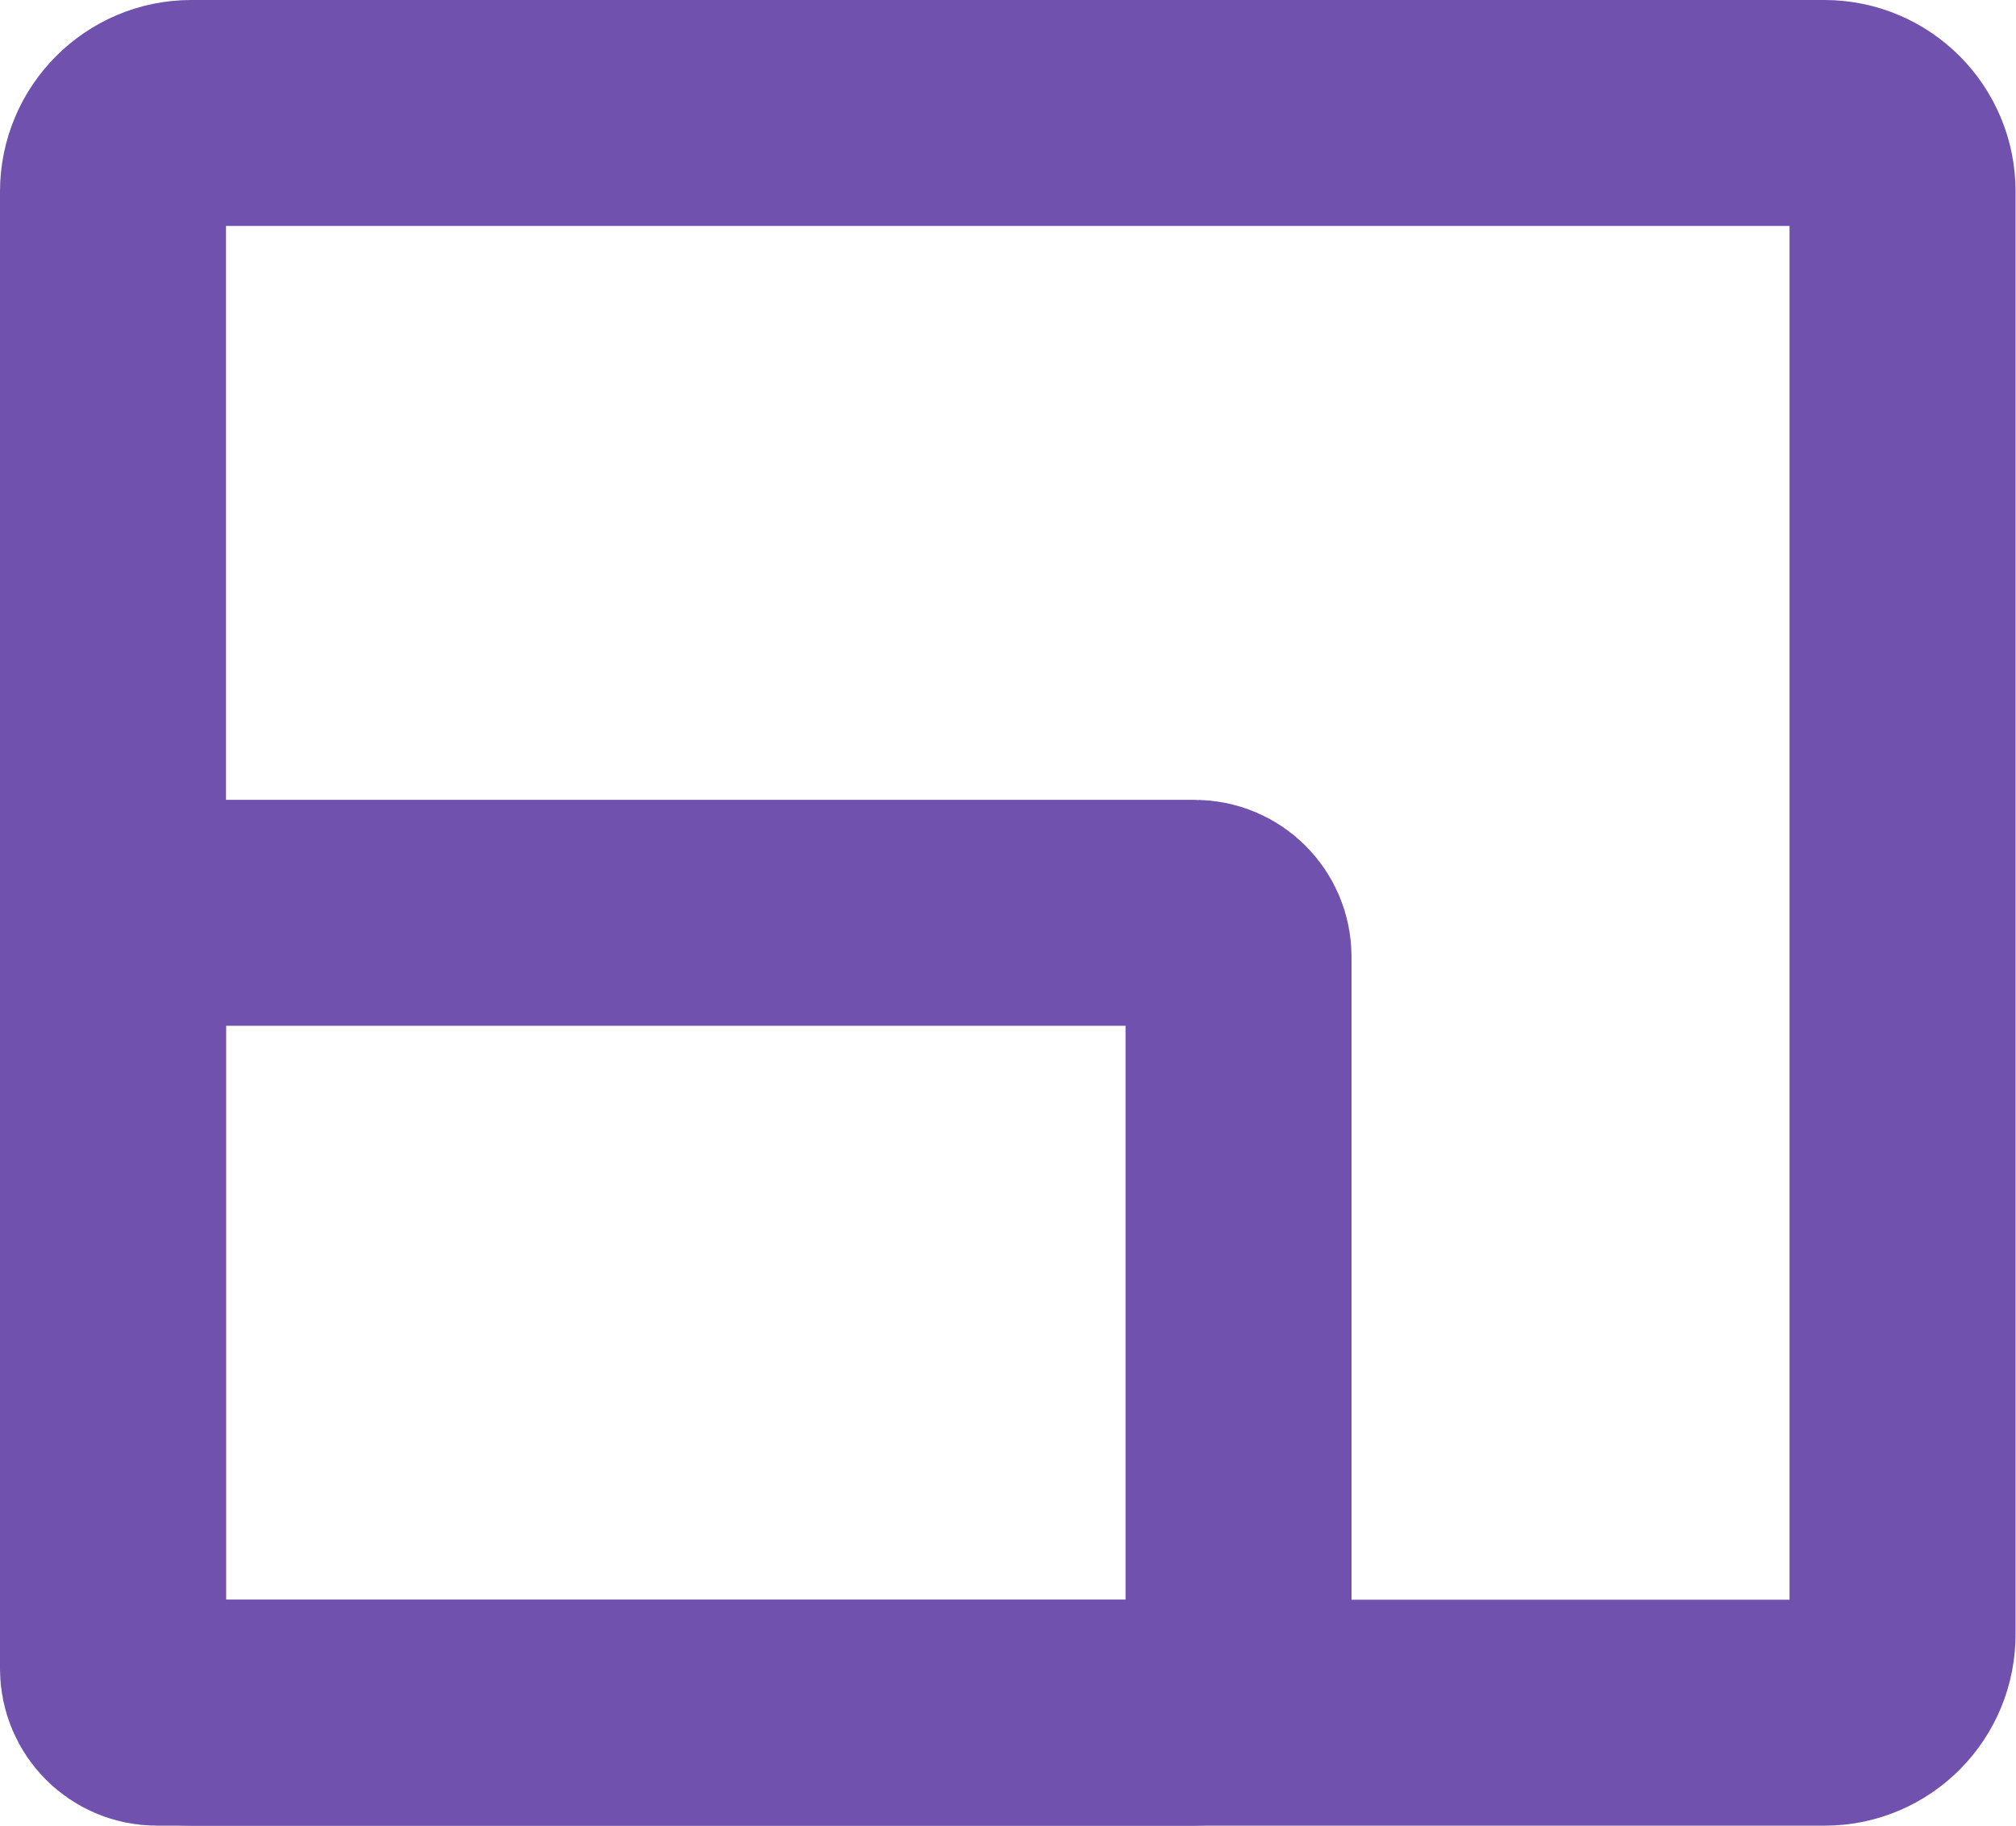
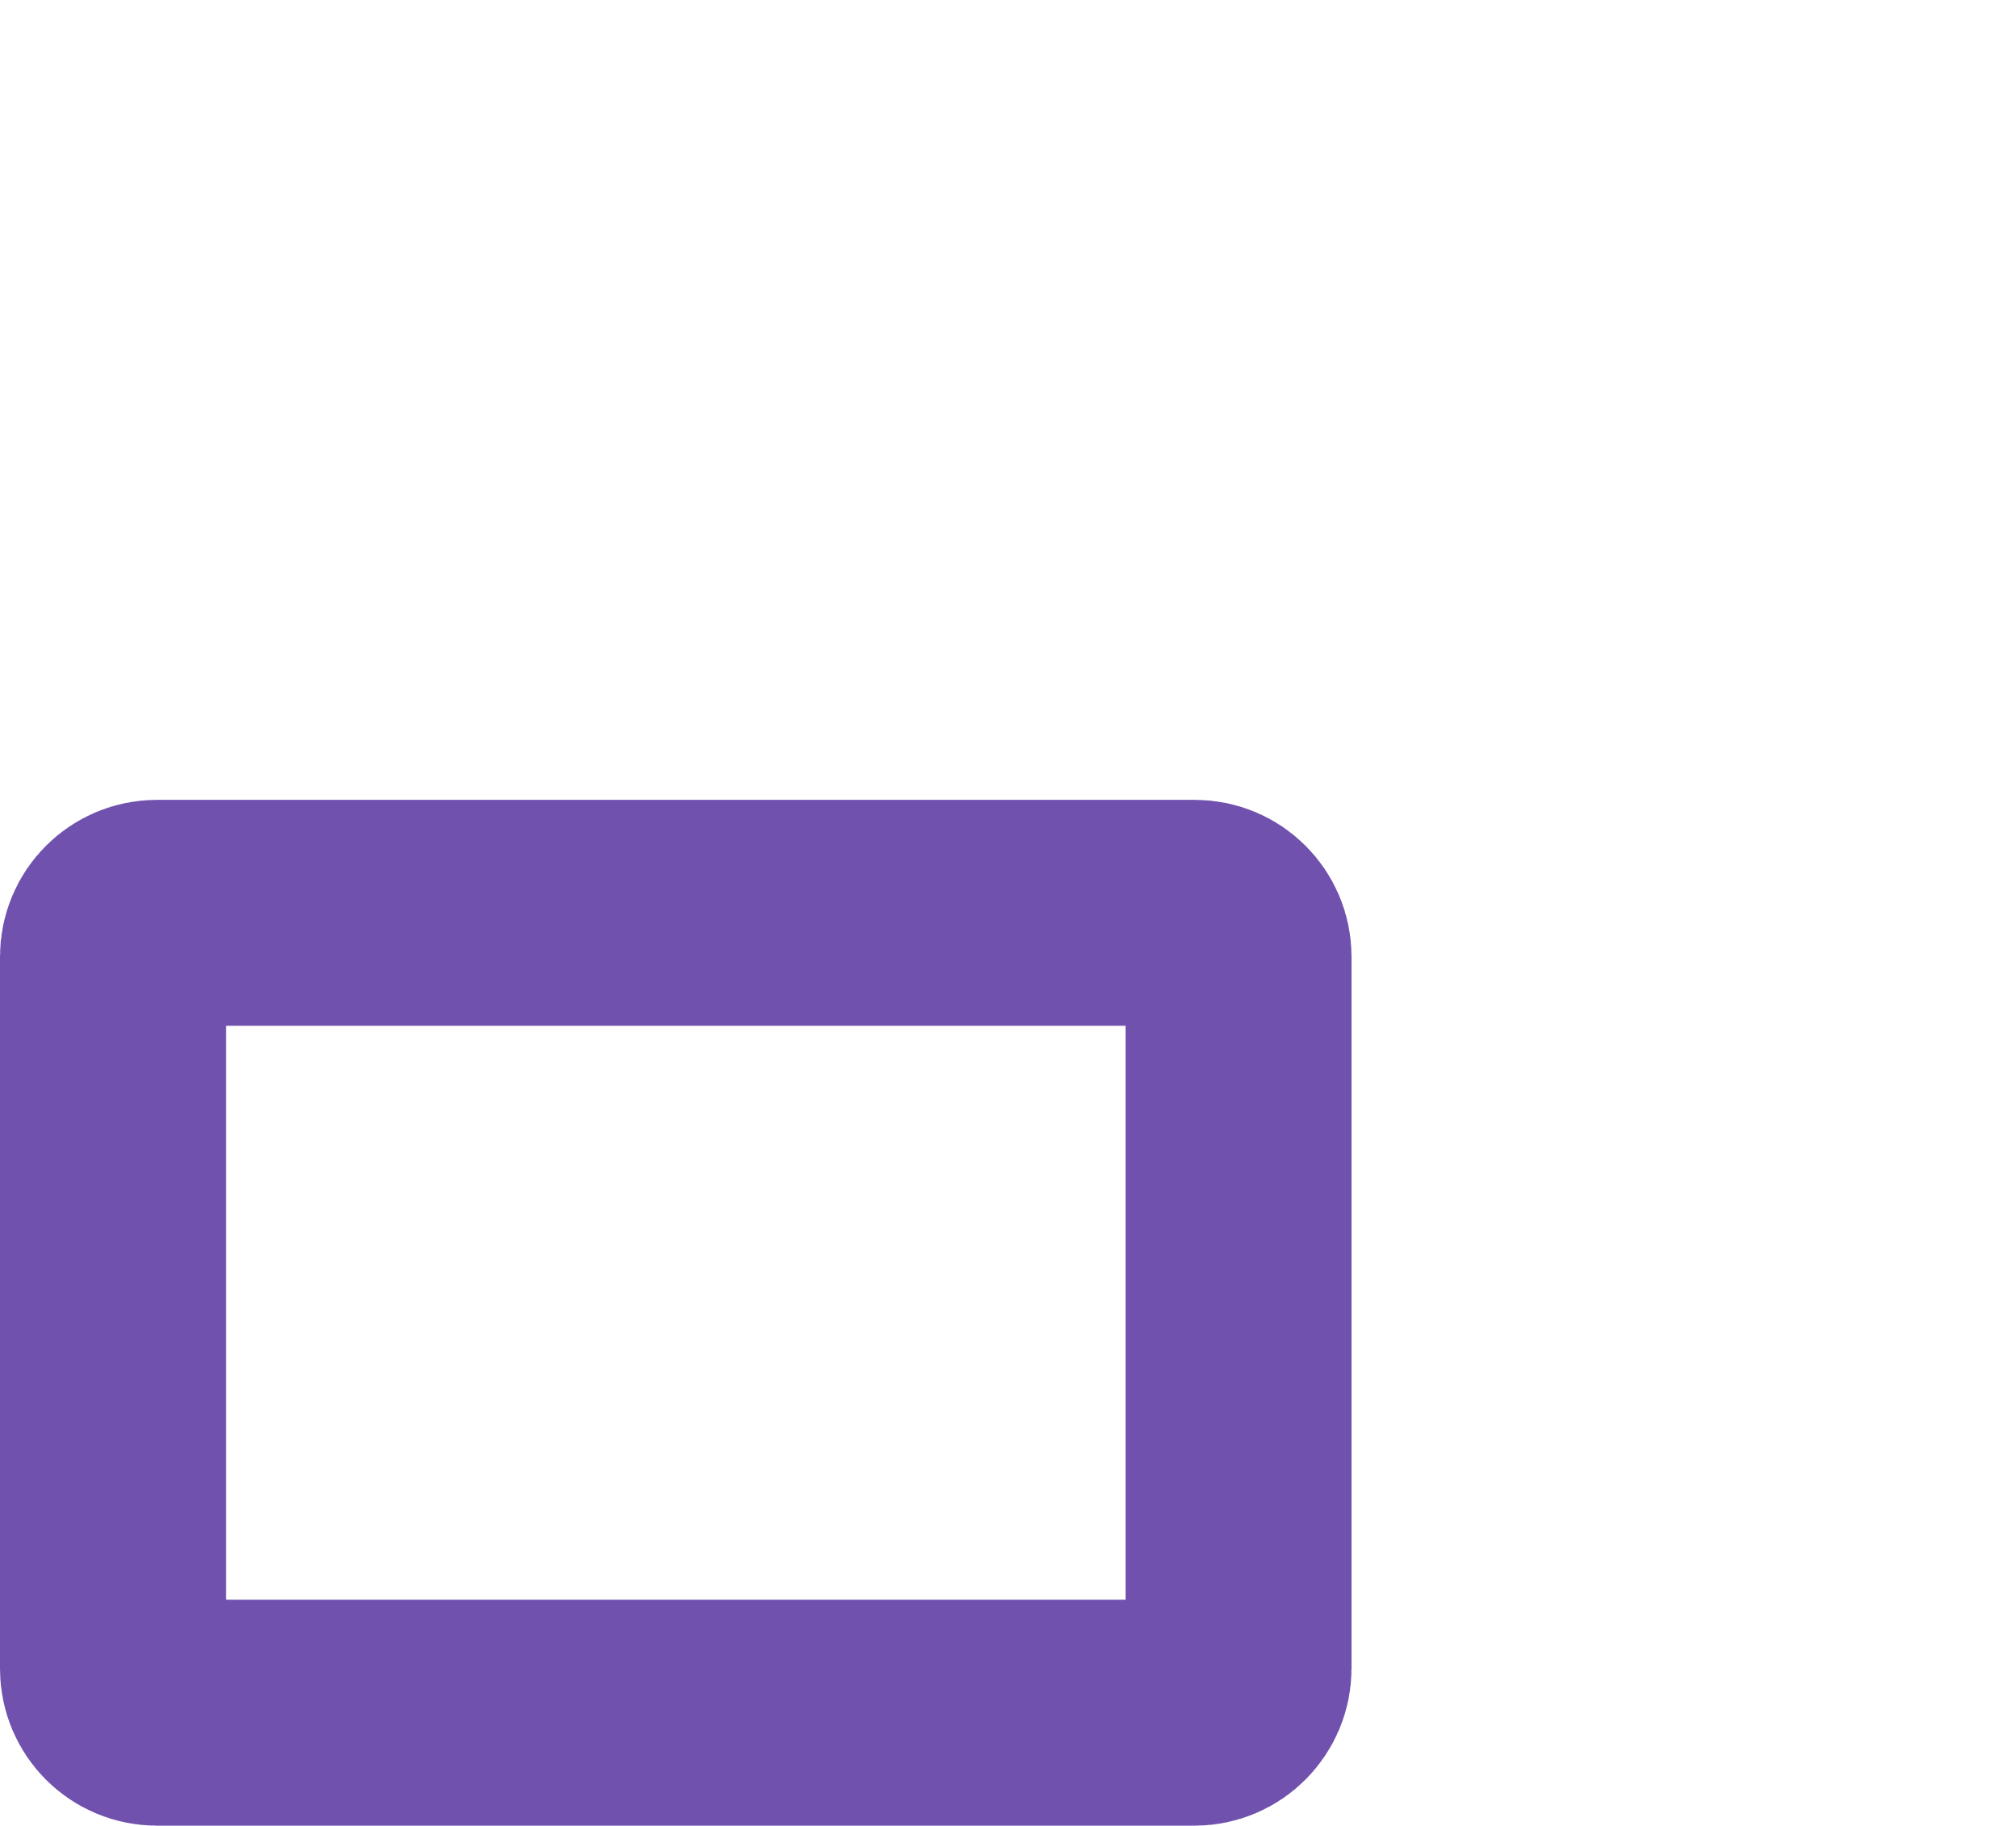
<svg xmlns="http://www.w3.org/2000/svg" width="446" height="404" viewBox="0 0 446 404" fill="none">
-   <path d="M403.7 379H42.3C32.7 379 25 371.2 25 361.7V42.4C25 32.8 32.8 25 42.3 25H403.6C413.2 25 420.9 32.8 420.9 42.3V361.5C421 371.2 413.2 379 403.7 379Z" stroke="#7051AD" stroke-width="50" stroke-miterlimit="10" />
  <path d="M264.3 379H34.7C29.3 379 25 374.6 25 369.3V211.7C25 206.3 29.4 202 34.7 202H264.3C269.7 202 274 206.4 274 211.7V369.2C274 374.6 269.6 379 264.3 379Z" stroke="#7051AD" stroke-width="50" stroke-miterlimit="10" />
</svg>